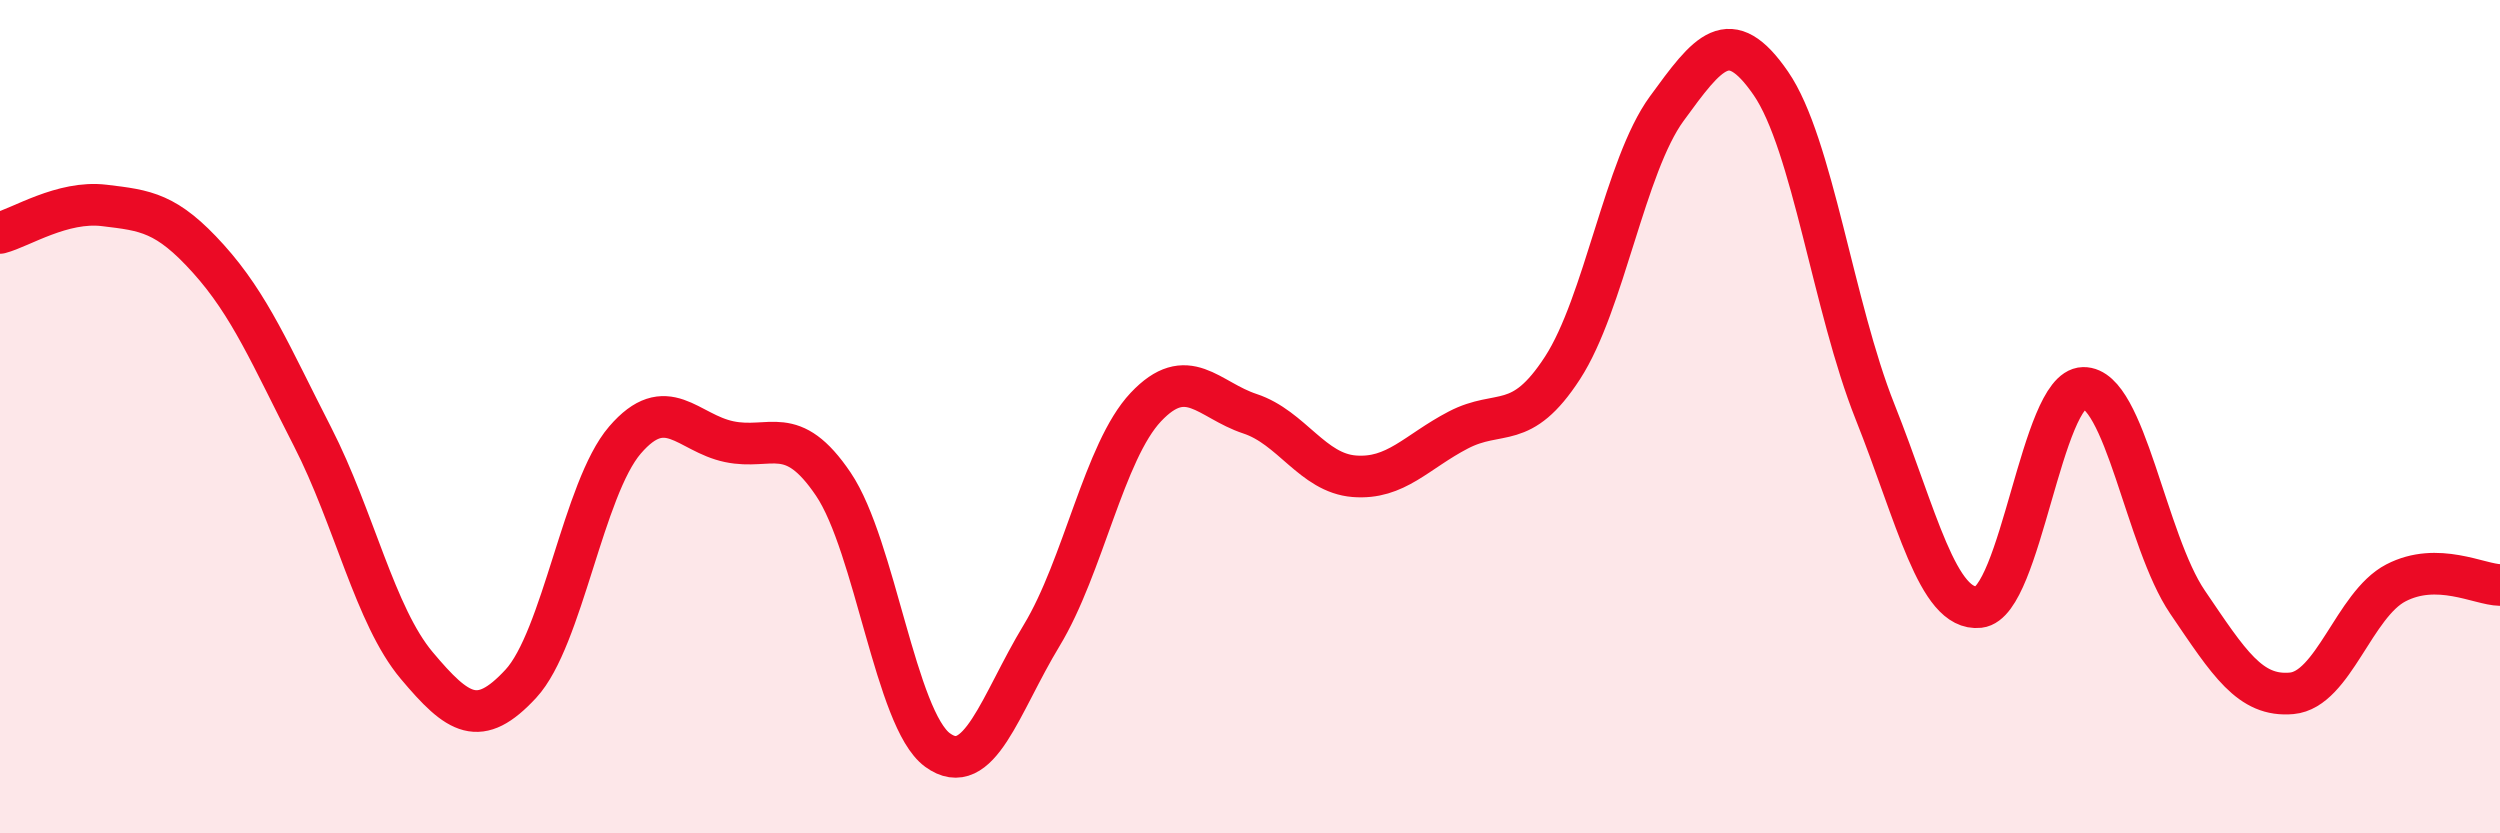
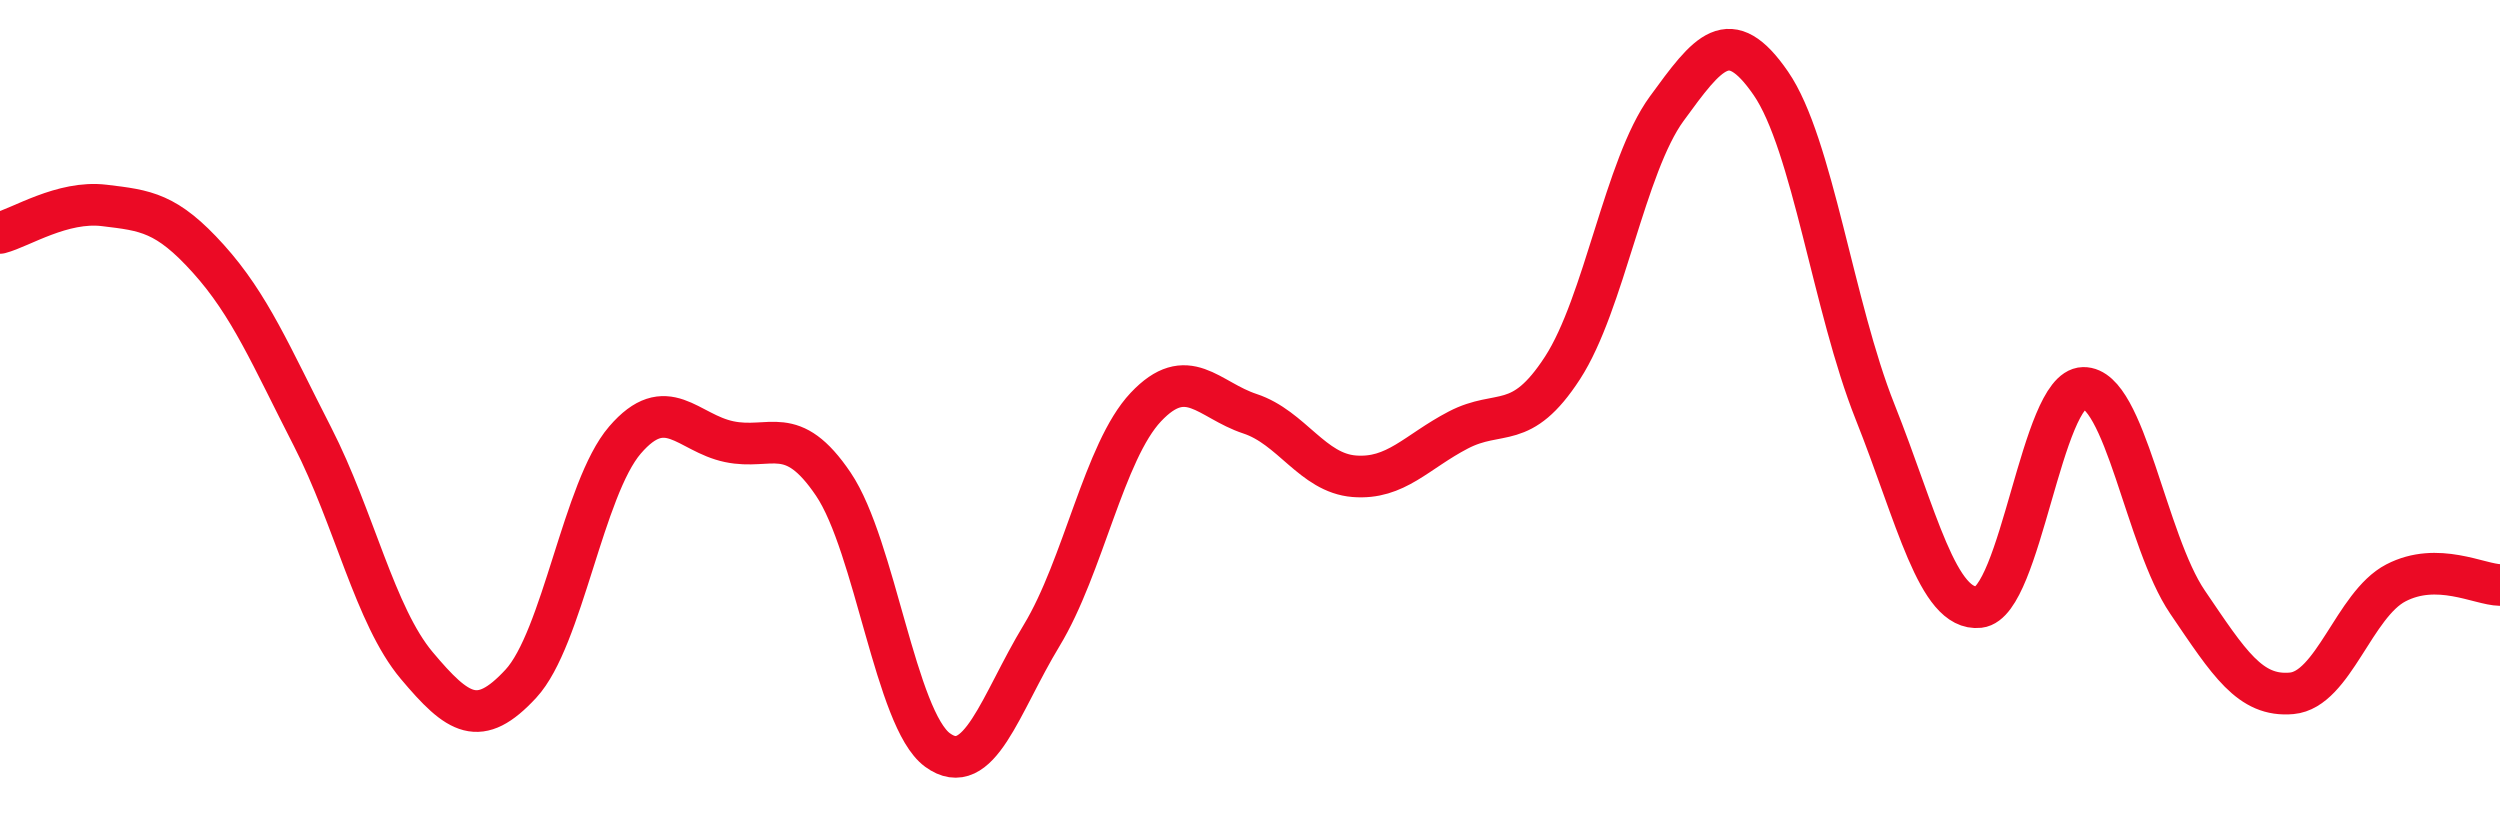
<svg xmlns="http://www.w3.org/2000/svg" width="60" height="20" viewBox="0 0 60 20">
-   <path d="M 0,5.59 C 0.5,5.46 1.5,4.81 2.5,4.93 C 3.5,5.05 4,5.1 5,6.21 C 6,7.32 6.5,8.53 7.5,10.48 C 8.5,12.43 9,14.78 10,15.97 C 11,17.16 11.5,17.49 12.5,16.41 C 13.5,15.33 14,11.72 15,10.56 C 16,9.4 16.5,10.39 17.5,10.6 C 18.5,10.81 19,10.14 20,11.62 C 21,13.1 21.5,17.27 22.5,18 C 23.5,18.73 24,16.9 25,15.25 C 26,13.6 26.5,10.83 27.5,9.77 C 28.5,8.71 29,9.6 30,9.93 C 31,10.26 31.5,11.35 32.5,11.43 C 33.5,11.51 34,10.84 35,10.32 C 36,9.8 36.5,10.37 37.5,8.83 C 38.5,7.29 39,3.98 40,2.61 C 41,1.24 41.5,0.55 42.5,2 C 43.5,3.45 44,7.37 45,9.88 C 46,12.39 46.5,14.68 47.5,14.57 C 48.5,14.46 49,9.33 50,9.31 C 51,9.29 51.5,12.98 52.5,14.45 C 53.5,15.92 54,16.73 55,16.64 C 56,16.55 56.5,14.51 57.5,13.99 C 58.5,13.47 59.5,14.03 60,14.04L60 20L0 20Z" fill="#EB0A25" opacity="0.1" stroke-linecap="round" stroke-linejoin="round" />
  <path d="M 0,5.59 C 0.5,5.46 1.5,4.81 2.5,4.93 C 3.5,5.05 4,5.1 5,6.21 C 6,7.32 6.5,8.53 7.5,10.48 C 8.5,12.43 9,14.78 10,15.97 C 11,17.16 11.5,17.49 12.5,16.41 C 13.5,15.33 14,11.72 15,10.56 C 16,9.4 16.5,10.39 17.5,10.6 C 18.5,10.81 19,10.14 20,11.62 C 21,13.1 21.5,17.27 22.5,18 C 23.5,18.73 24,16.9 25,15.25 C 26,13.6 26.5,10.83 27.5,9.77 C 28.5,8.71 29,9.6 30,9.93 C 31,10.26 31.5,11.35 32.5,11.43 C 33.5,11.51 34,10.84 35,10.32 C 36,9.8 36.5,10.37 37.5,8.83 C 38.5,7.29 39,3.98 40,2.61 C 41,1.24 41.5,0.55 42.5,2 C 43.5,3.45 44,7.37 45,9.88 C 46,12.39 46.5,14.68 47.5,14.57 C 48.5,14.46 49,9.33 50,9.31 C 51,9.29 51.5,12.98 52.5,14.45 C 53.5,15.92 54,16.73 55,16.64 C 56,16.55 56.5,14.51 57.5,13.99 C 58.5,13.47 59.5,14.03 60,14.04" stroke="#EB0A25" stroke-width="1" fill="none" stroke-linecap="round" stroke-linejoin="round" />
</svg>